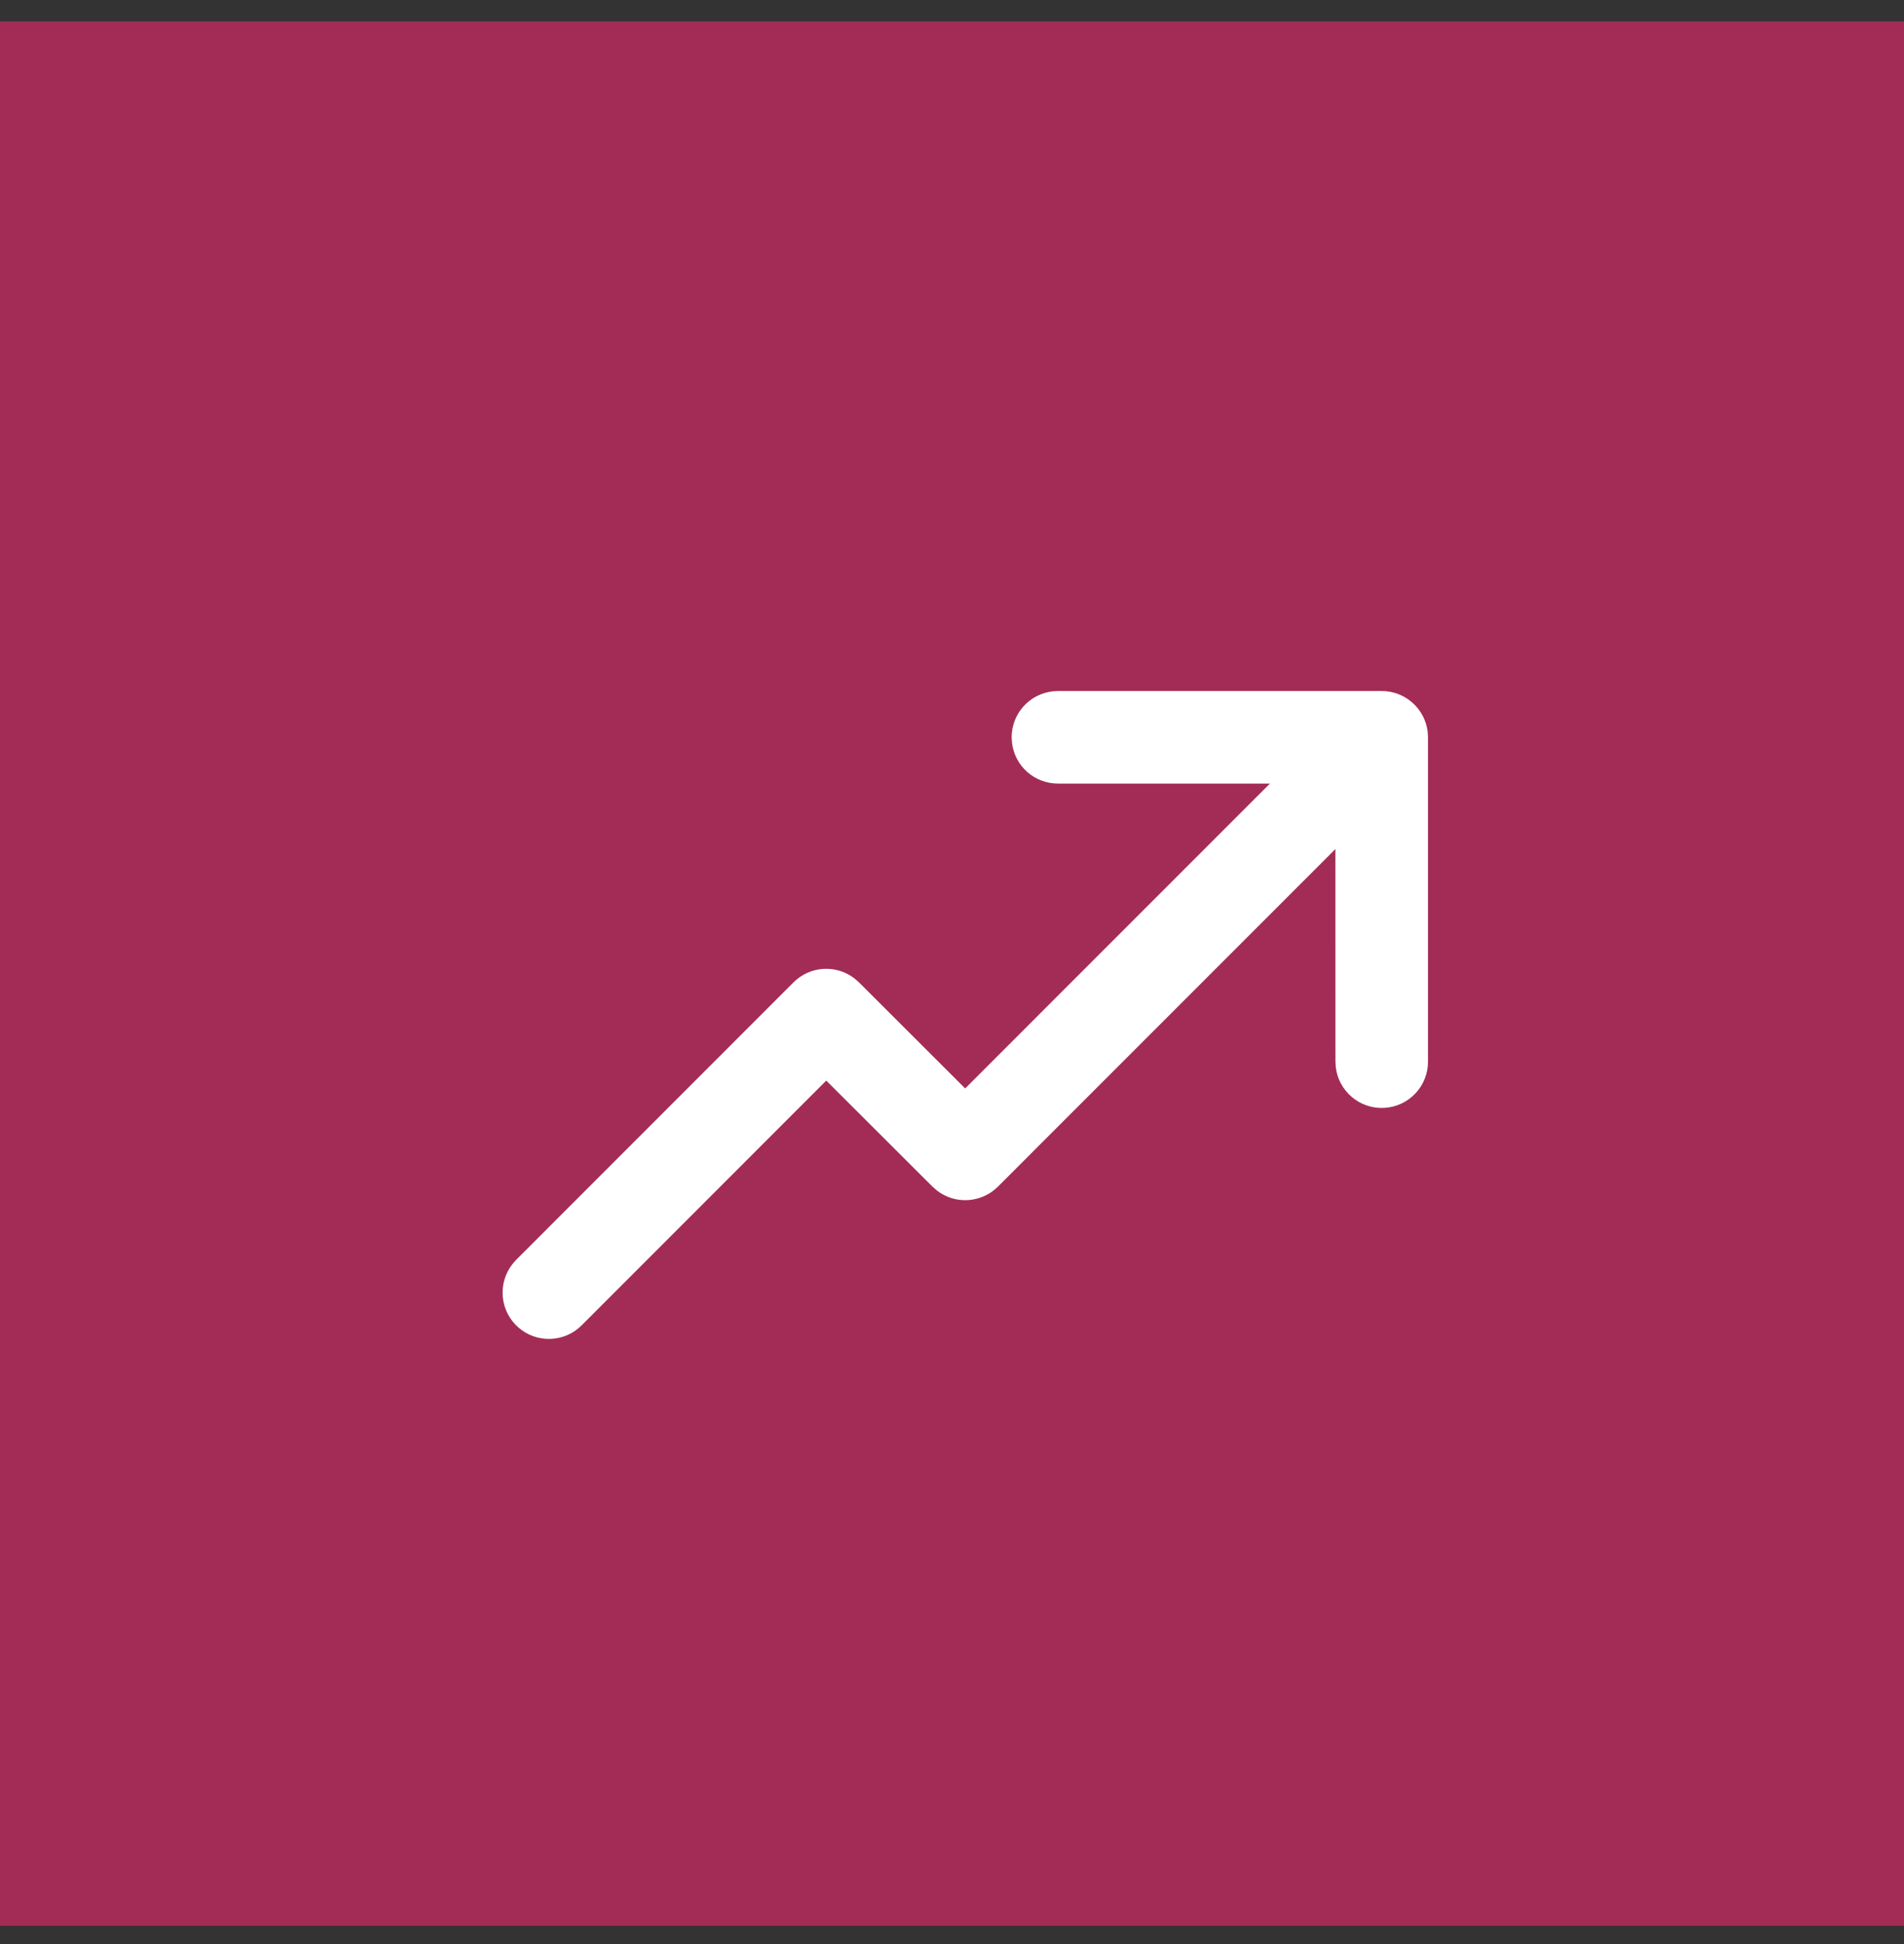
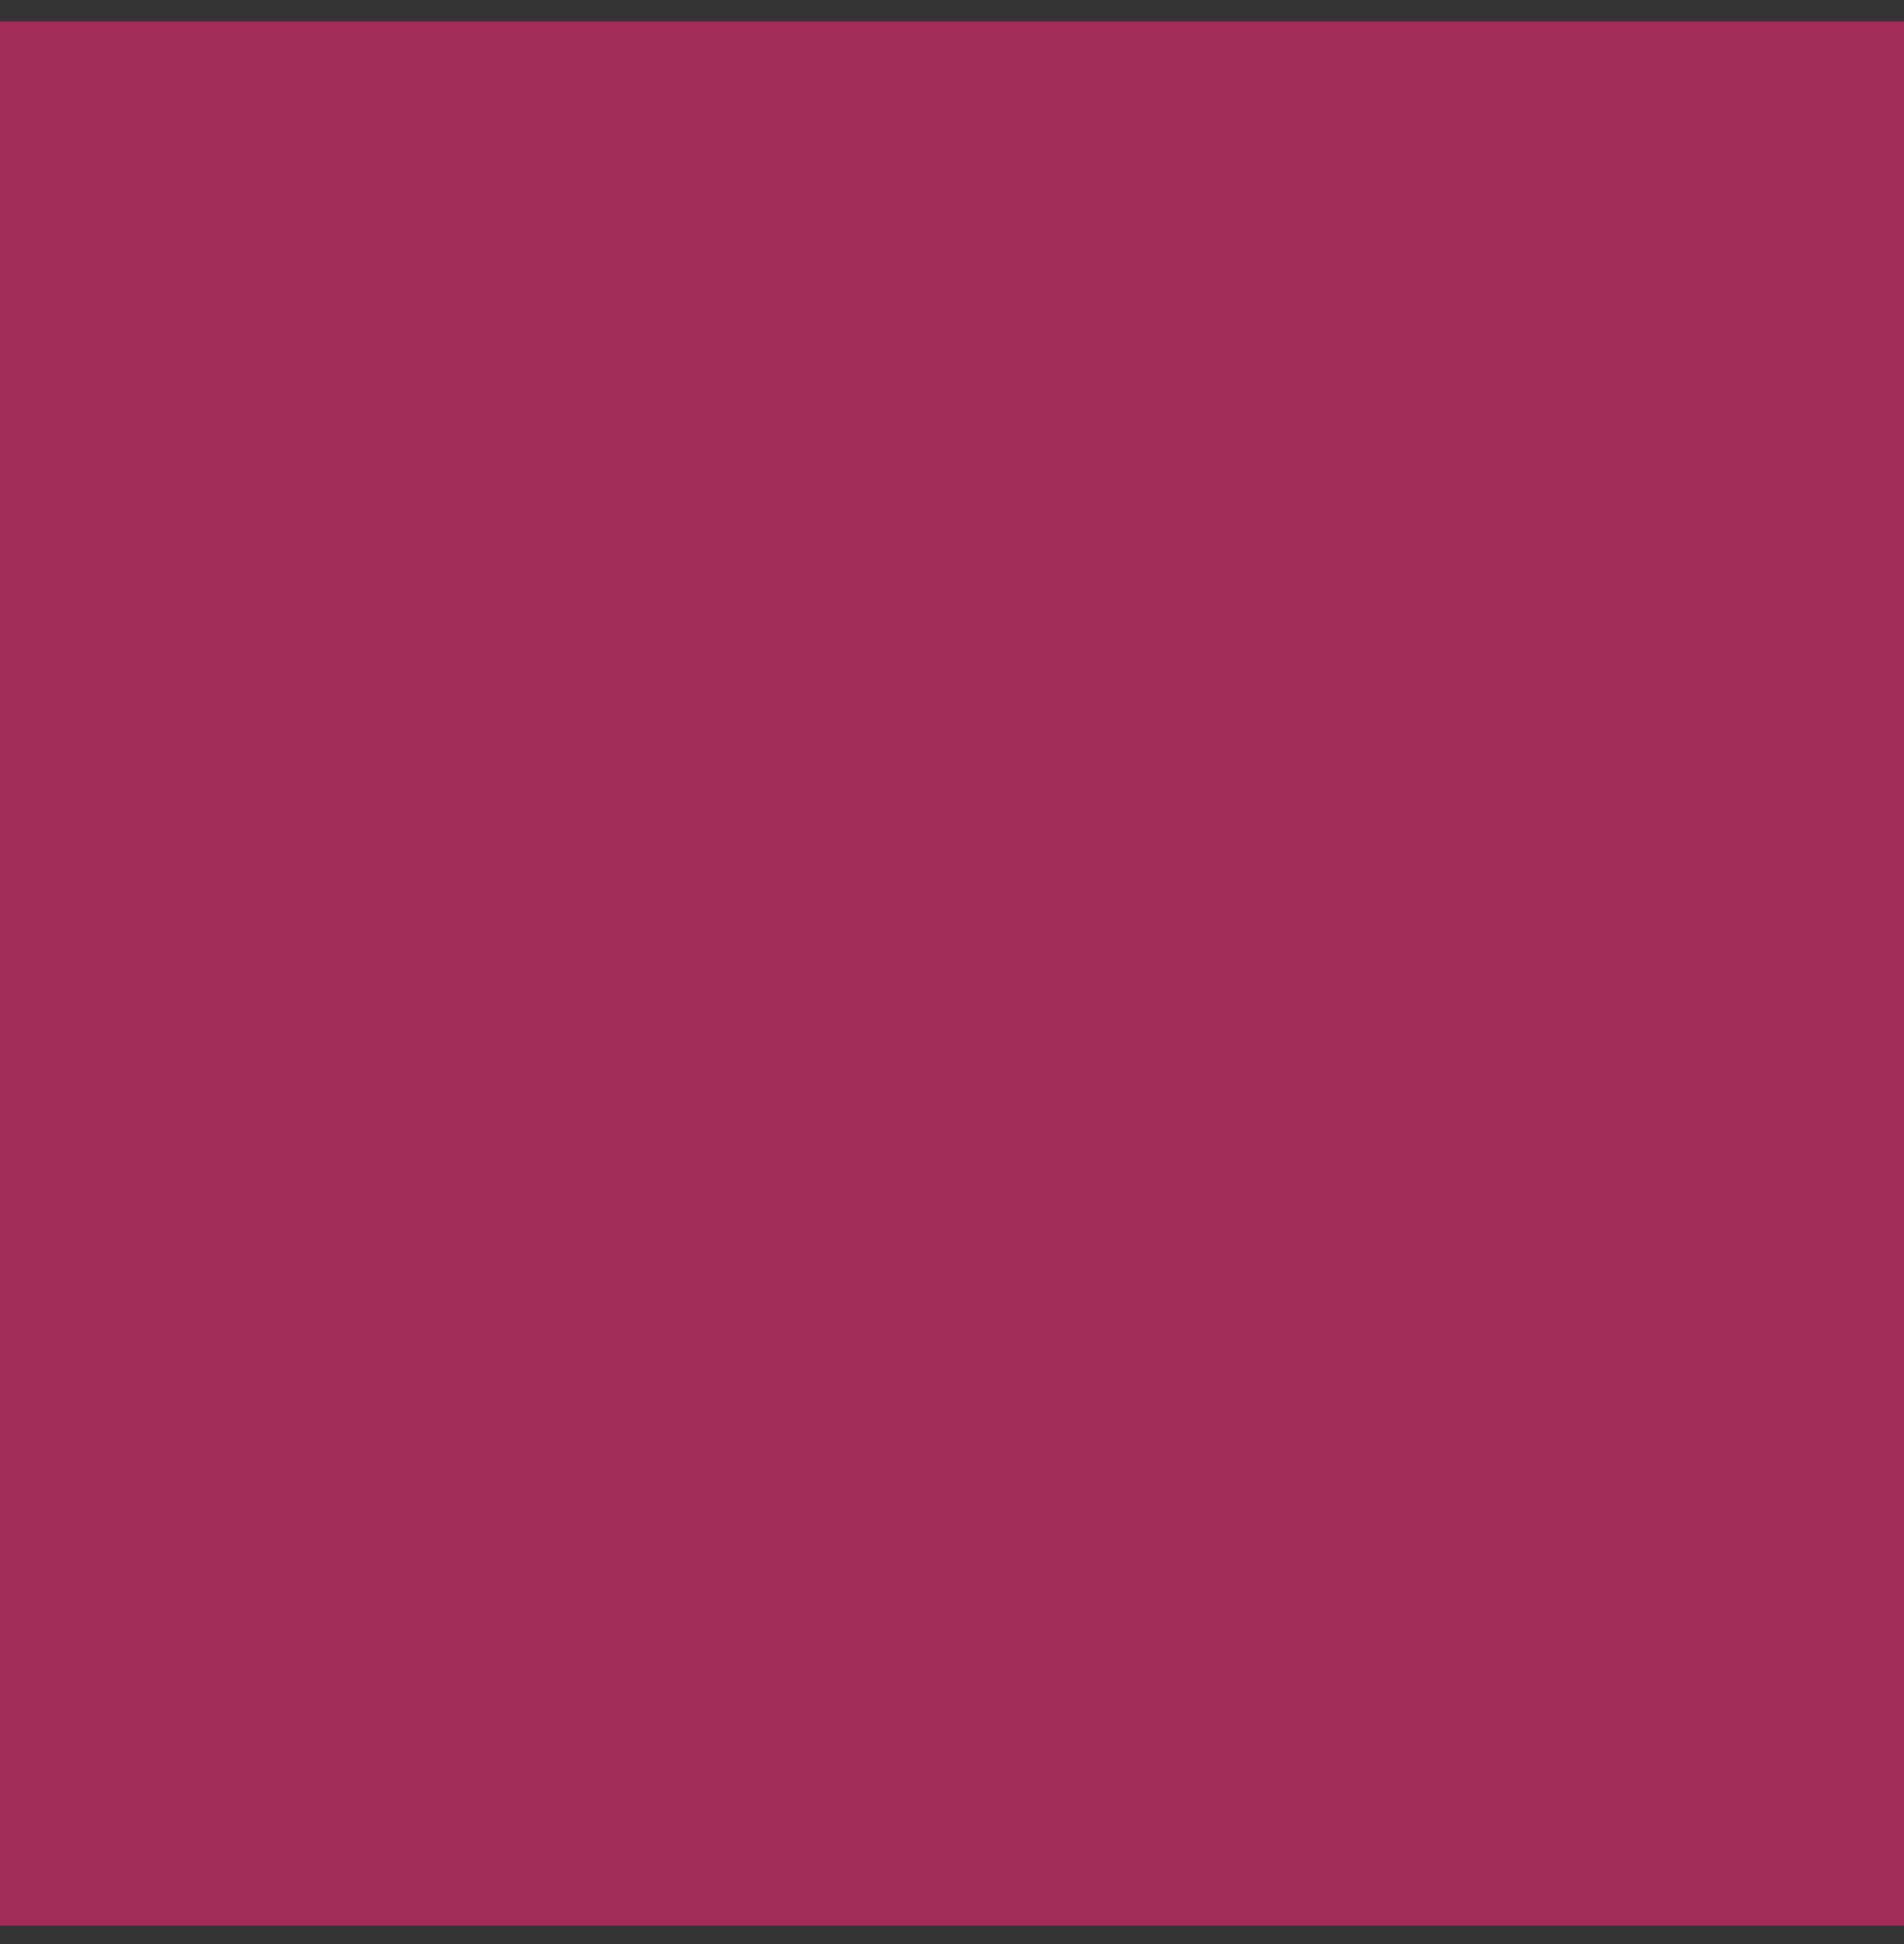
<svg xmlns="http://www.w3.org/2000/svg" fill="none" height="49" viewBox="0 0 48 49" width="48">
  <rect x="0" y="0" width="48" height="49" fill="#333333" stroke="none" />
  <rect fill="#A32C56" height="48" transform="translate(0 0.539)" width="48" />
-   <path d="M26.67 17.417H34.833C35.119 17.417 35.395 17.522 35.608 17.712C35.822 17.902 35.958 18.163 35.992 18.447L36 18.584V26.75C36.002 27.049 35.89 27.338 35.685 27.557C35.481 27.775 35.2 27.907 34.902 27.924C34.603 27.942 34.309 27.844 34.081 27.651C33.852 27.458 33.706 27.184 33.674 26.887L33.667 26.75L33.666 21.4L25.158 29.909C24.957 30.11 24.69 30.23 24.407 30.248C24.123 30.267 23.843 30.18 23.618 30.006L23.509 29.91L20.83 27.236L14.661 33.407C14.451 33.617 14.169 33.738 13.873 33.747C13.576 33.756 13.288 33.652 13.065 33.456C12.843 33.26 12.704 32.987 12.675 32.692C12.647 32.397 12.733 32.102 12.914 31.867L13.011 31.756L20.004 24.761C20.205 24.56 20.472 24.439 20.755 24.421C21.039 24.403 21.319 24.489 21.544 24.663L21.654 24.76L24.332 27.434L32.015 19.75H26.67C26.384 19.75 26.109 19.645 25.895 19.456C25.681 19.266 25.545 19.004 25.512 18.72L25.503 18.584C25.504 18.298 25.608 18.022 25.798 17.809C25.988 17.595 26.25 17.459 26.534 17.425L26.67 17.417Z" fill="white" />
</svg>